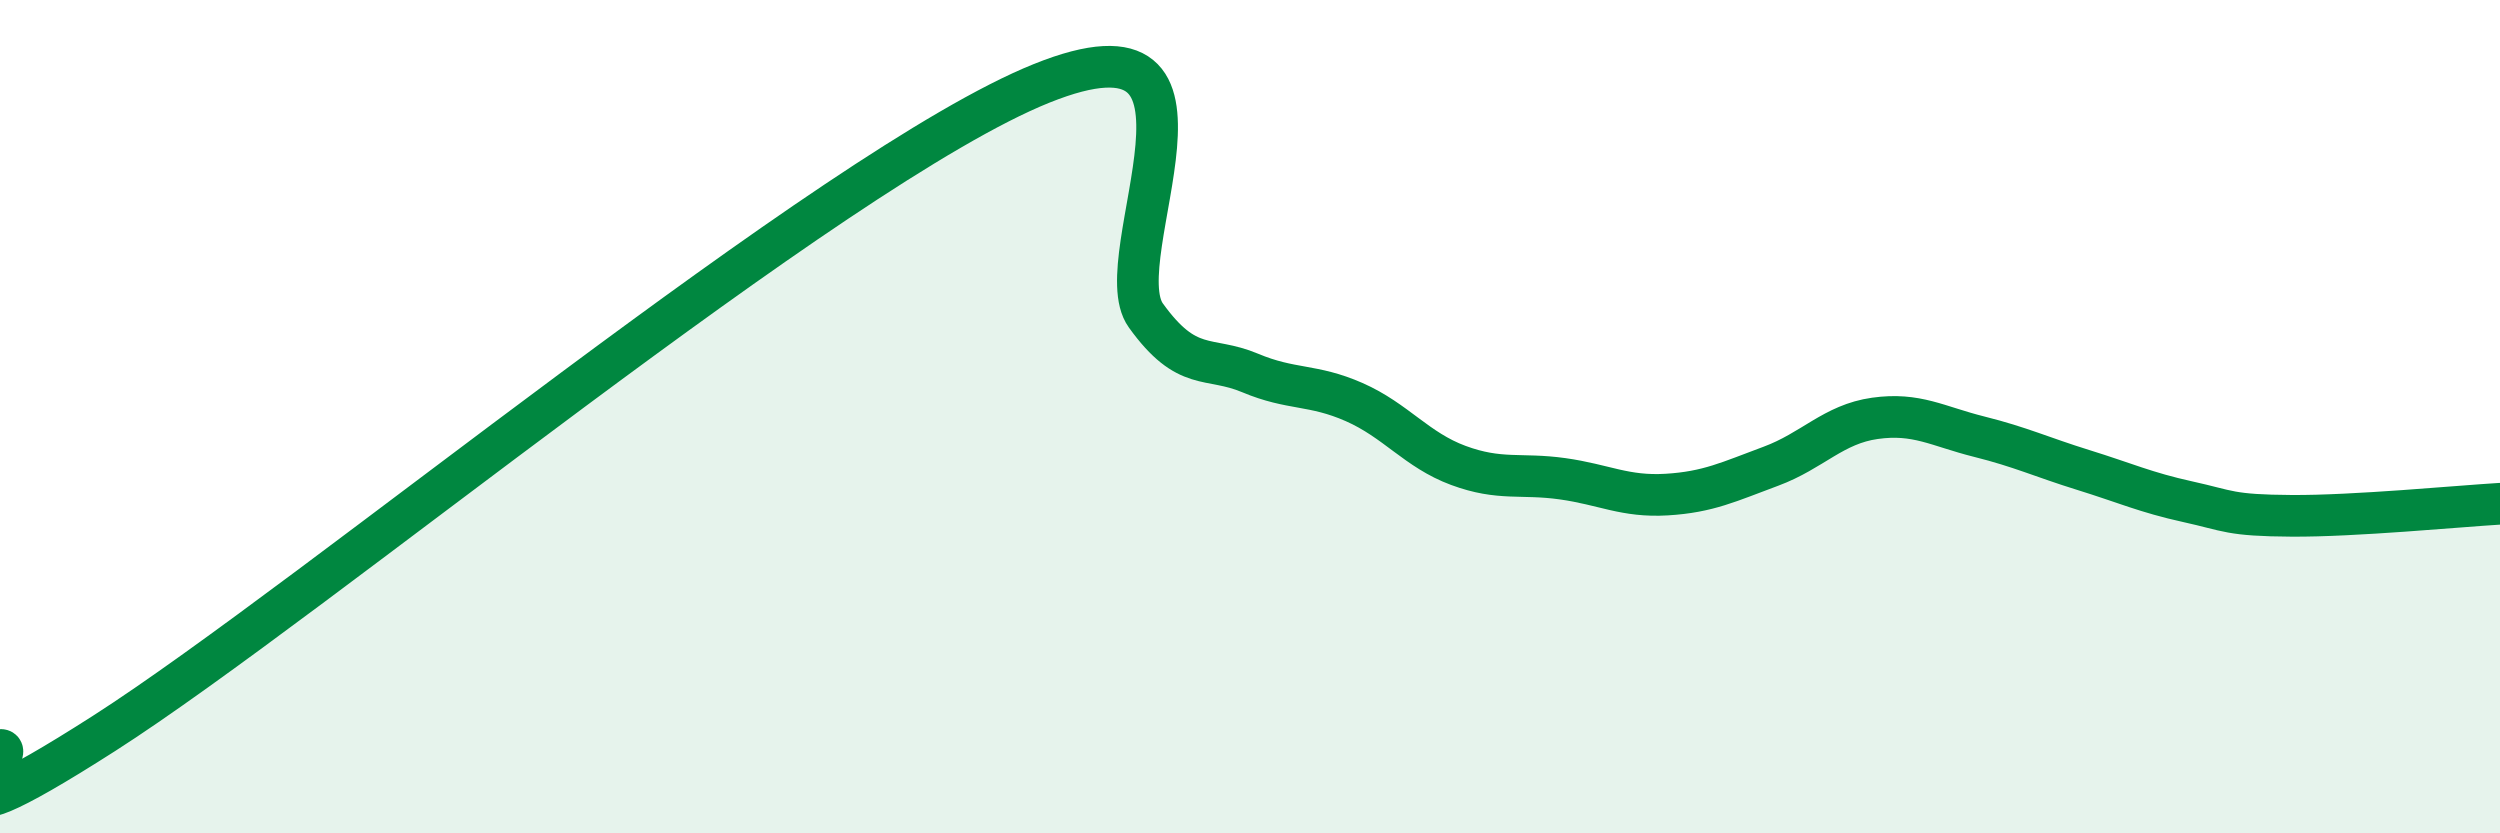
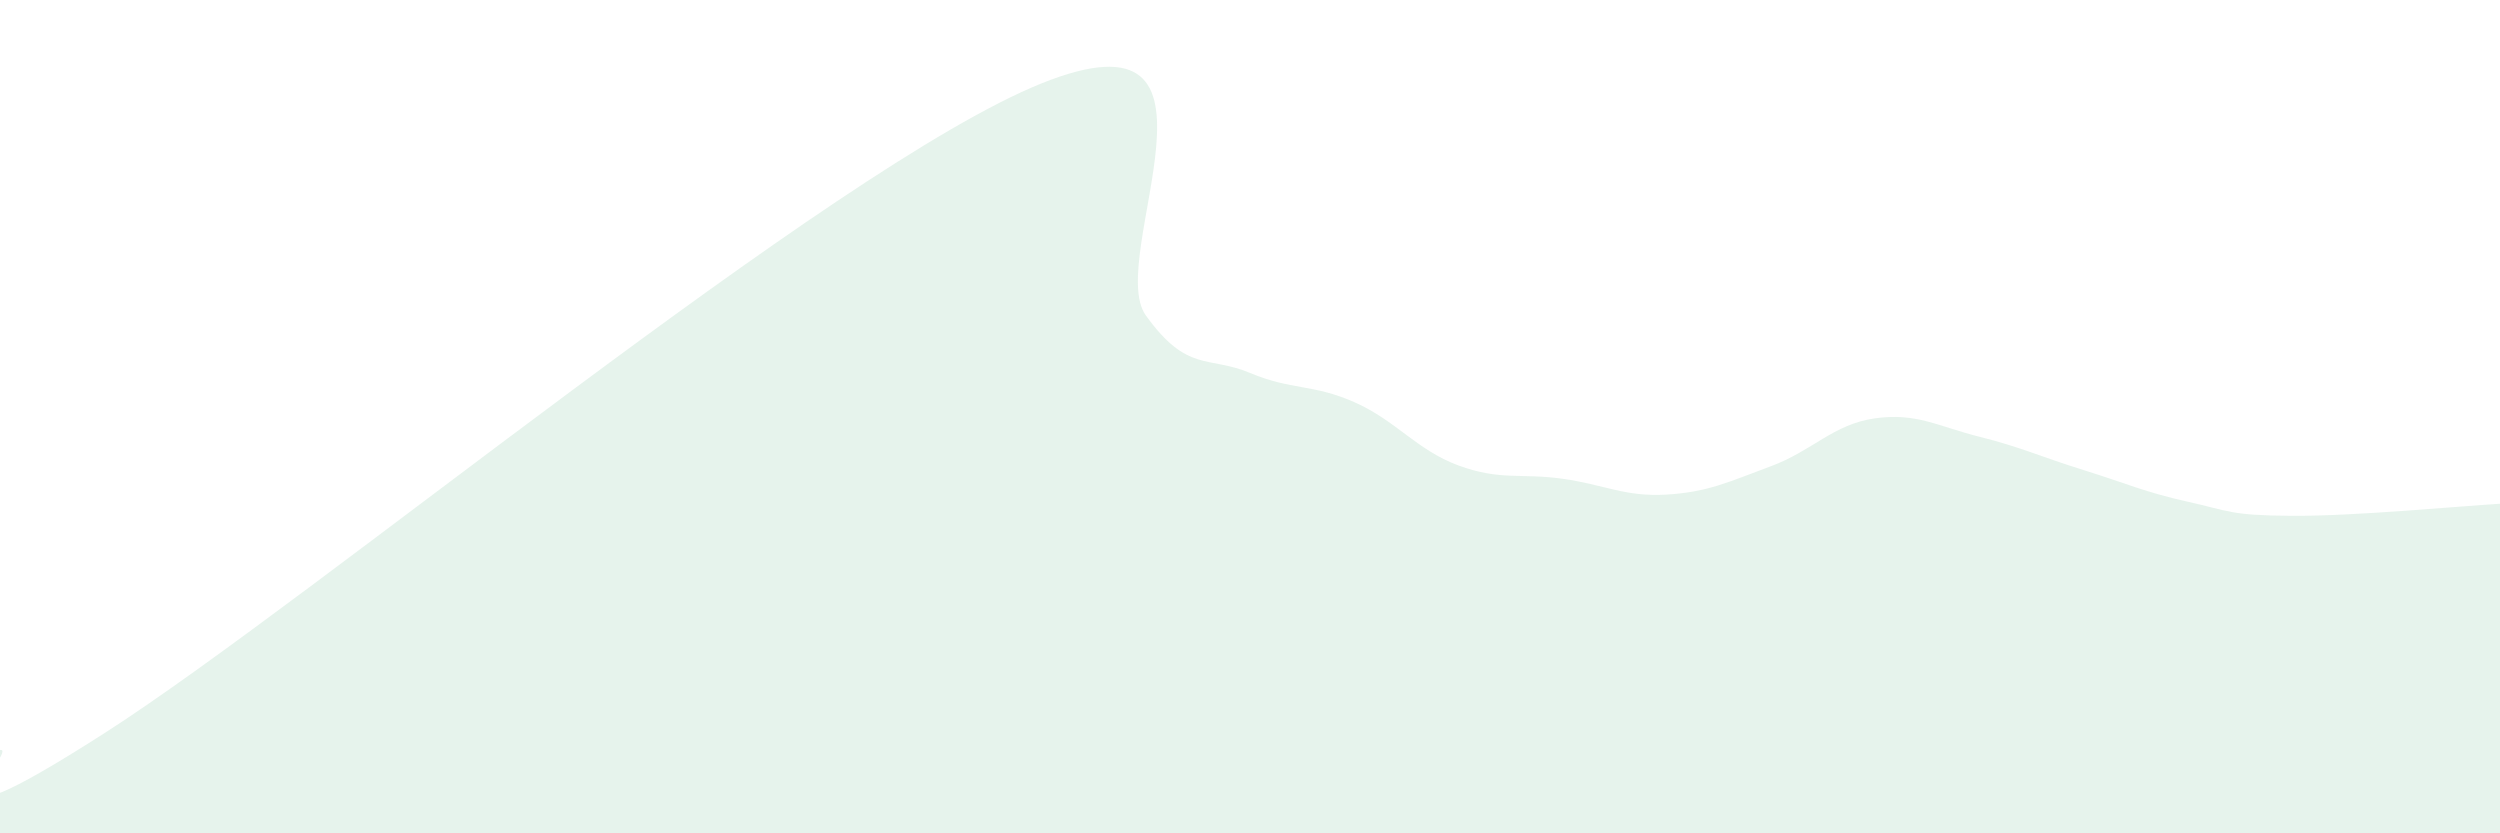
<svg xmlns="http://www.w3.org/2000/svg" width="60" height="20" viewBox="0 0 60 20">
  <path d="M 0,18 C 0.5,17.92 -2.5,20.8 2.5,17.6 C 7.5,14.4 20,4.01 25,2 C 30,-0.01 26.5,6.18 27.5,7.57 C 28.5,8.96 29,8.53 30,8.95 C 31,9.37 31.5,9.21 32.5,9.65 C 33.5,10.09 34,10.8 35,11.17 C 36,11.54 36.5,11.35 37.5,11.49 C 38.5,11.63 39,11.93 40,11.87 C 41,11.81 41.5,11.56 42.5,11.19 C 43.5,10.82 44,10.18 45,10.04 C 46,9.9 46.5,10.23 47.5,10.48 C 48.5,10.73 49,10.97 50,11.28 C 51,11.59 51.5,11.82 52.5,12.04 C 53.5,12.26 53.5,12.37 55,12.38 C 56.5,12.39 59,12.15 60,12.09L60 20L0 20Z" fill="#008740" opacity="0.1" stroke-linecap="round" stroke-linejoin="round" />
-   <path d="M 0,18 C 0.5,17.92 -2.5,20.8 2.5,17.6 C 7.5,14.4 20,4.01 25,2 C 30,-0.01 26.5,6.18 27.5,7.57 C 28.5,8.96 29,8.53 30,8.95 C 31,9.37 31.5,9.21 32.5,9.65 C 33.5,10.09 34,10.8 35,11.17 C 36,11.54 36.5,11.35 37.5,11.49 C 38.5,11.63 39,11.93 40,11.87 C 41,11.81 41.5,11.56 42.5,11.19 C 43.5,10.82 44,10.18 45,10.04 C 46,9.9 46.5,10.23 47.5,10.48 C 48.5,10.73 49,10.97 50,11.28 C 51,11.59 51.5,11.82 52.5,12.04 C 53.5,12.26 53.5,12.37 55,12.38 C 56.5,12.39 59,12.15 60,12.09" stroke="#008740" stroke-width="1" fill="none" stroke-linecap="round" stroke-linejoin="round" />
</svg>